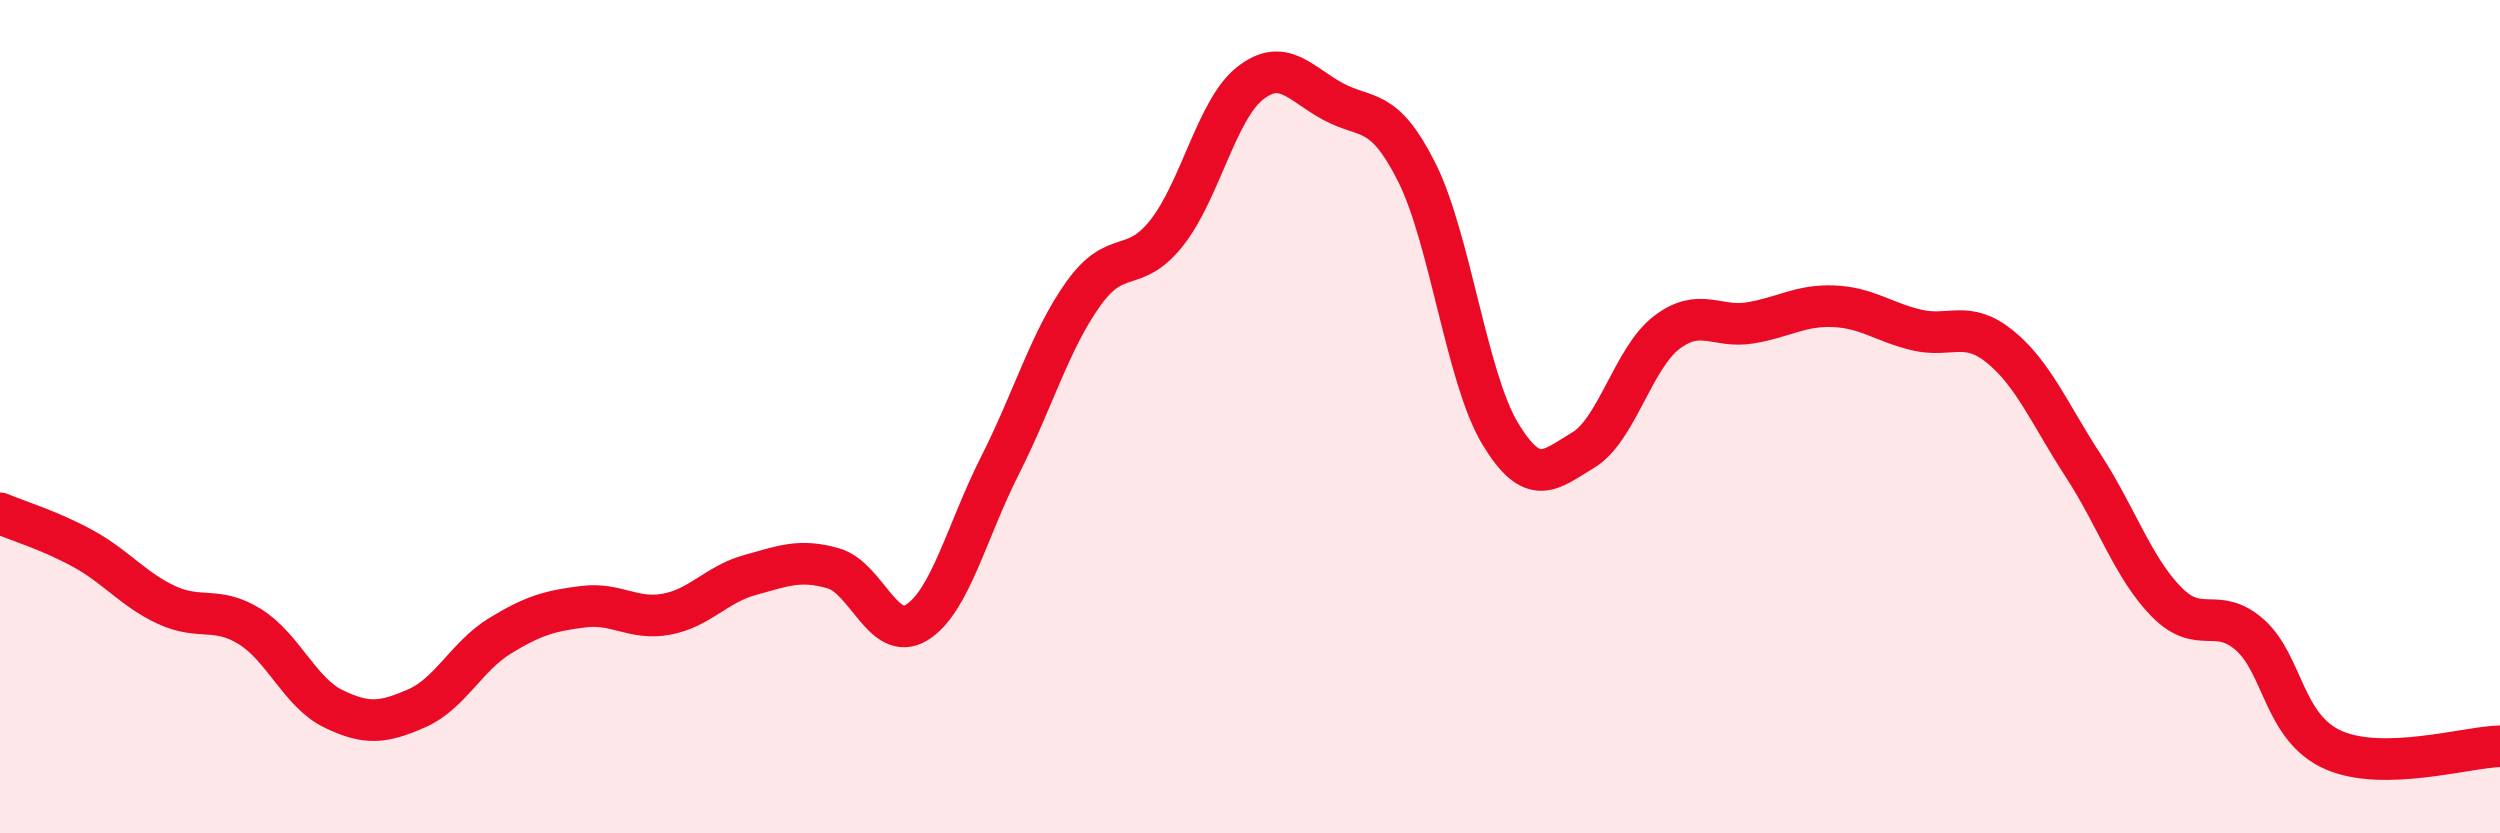
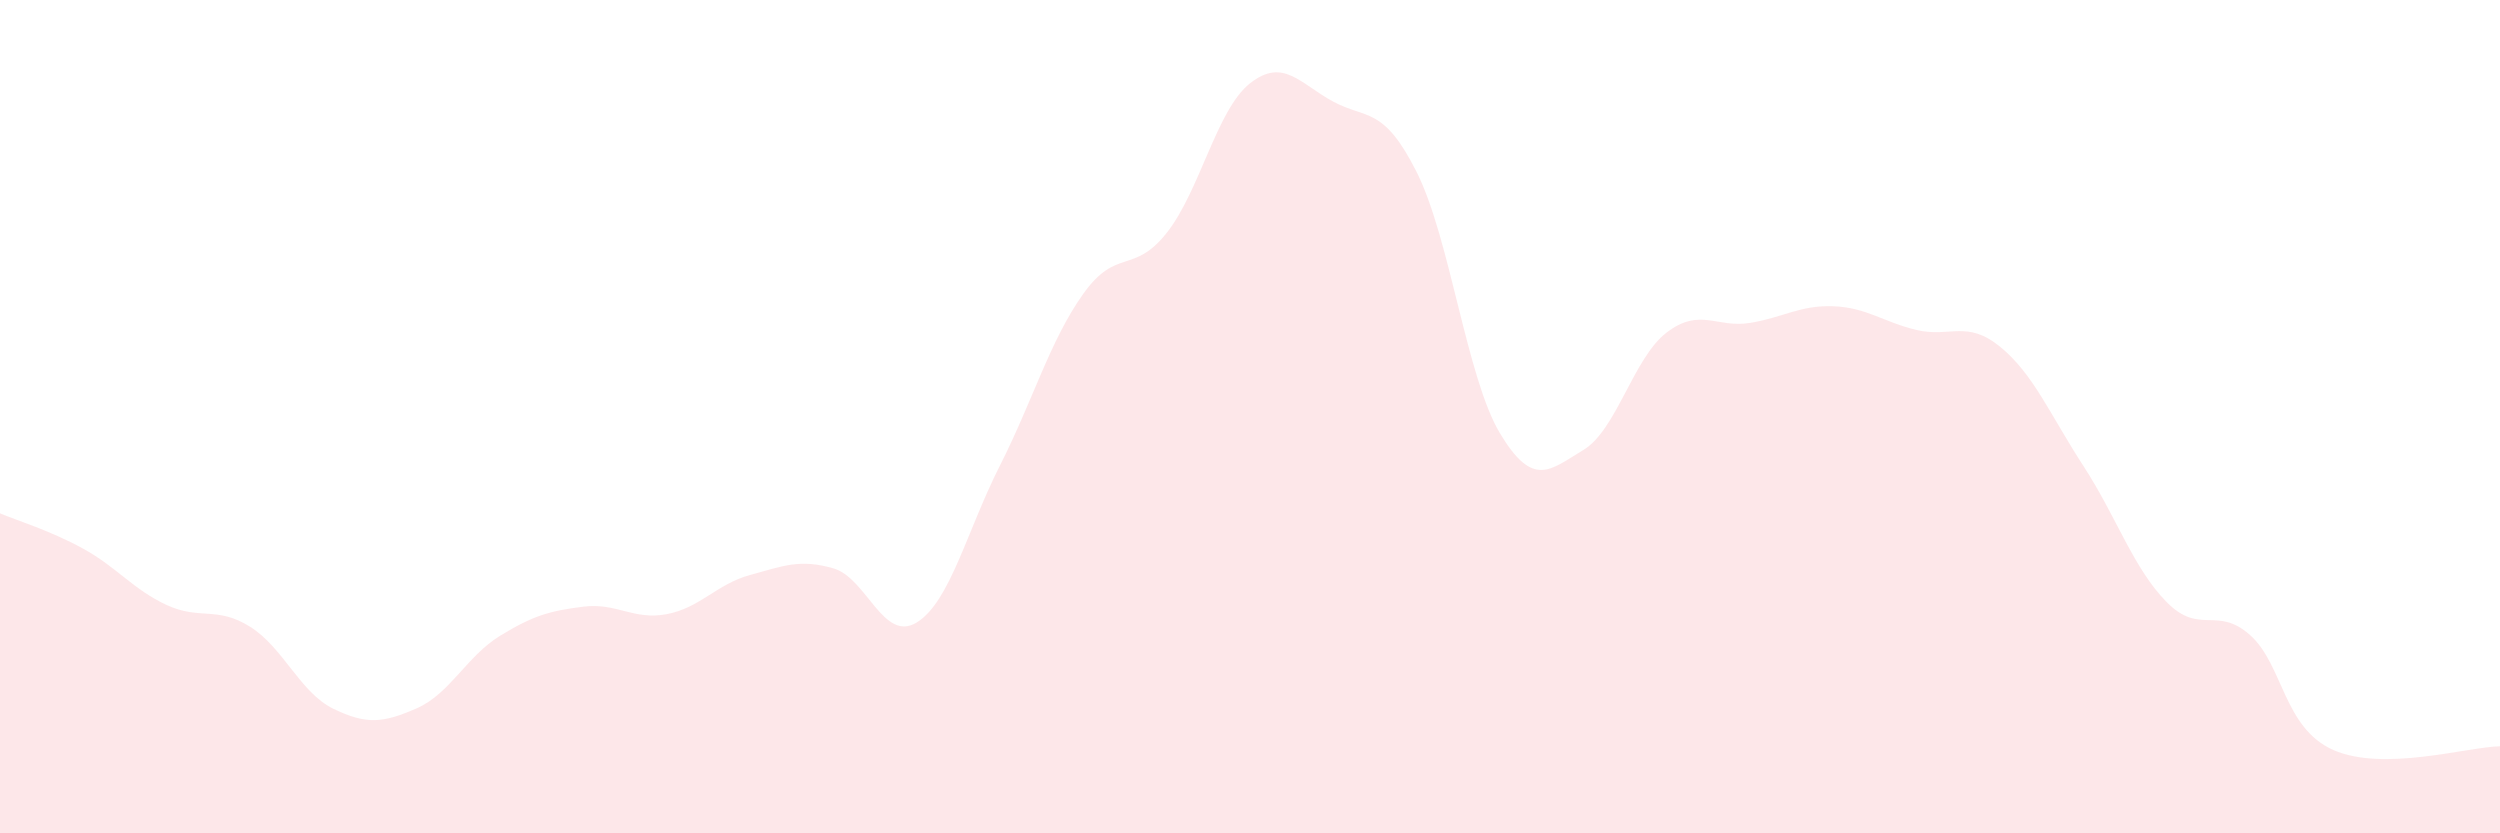
<svg xmlns="http://www.w3.org/2000/svg" width="60" height="20" viewBox="0 0 60 20">
  <path d="M 0,12.32 C 0.4,12.49 1.2,12.73 2,13.17 C 2.8,13.61 3.2,14.15 4,14.52 C 4.8,14.89 5.2,14.54 6,15.04 C 6.8,15.54 7.2,16.62 8,17.01 C 8.8,17.4 9.2,17.35 10,17 C 10.8,16.65 11.2,15.75 12,15.26 C 12.8,14.77 13.2,14.66 14,14.56 C 14.8,14.46 15.2,14.89 16,14.74 C 16.8,14.59 17.2,14.02 18,13.8 C 18.8,13.58 19.2,13.41 20,13.64 C 20.8,13.87 21.2,15.43 22,14.94 C 22.8,14.45 23.2,12.75 24,11.17 C 24.8,9.59 25.2,8.17 26,7.05 C 26.8,5.93 27.2,6.6 28,5.59 C 28.8,4.58 29.2,2.63 30,2 C 30.8,1.37 31.2,2.01 32,2.44 C 32.8,2.87 33.2,2.54 34,4.13 C 34.8,5.72 35.2,9.07 36,10.4 C 36.8,11.73 37.2,11.28 38,10.8 C 38.8,10.32 39.2,8.59 40,7.98 C 40.8,7.37 41.2,7.88 42,7.75 C 42.8,7.62 43.2,7.32 44,7.35 C 44.8,7.38 45.2,7.73 46,7.92 C 46.8,8.11 47.2,7.67 48,8.32 C 48.8,8.97 49.2,9.95 50,11.18 C 50.8,12.41 51.2,13.64 52,14.45 C 52.8,15.26 53.2,14.53 54,15.24 C 54.8,15.95 54.8,17.47 56,18 C 57.2,18.53 59.2,17.93 60,17.91L60 20L0 20Z" fill="#EB0A25" opacity="0.1" stroke-linecap="round" stroke-linejoin="round" />
-   <path d="M 0,12.32 C 0.4,12.49 1.2,12.73 2,13.17 C 2.8,13.61 3.2,14.15 4,14.52 C 4.8,14.89 5.2,14.54 6,15.04 C 6.8,15.54 7.2,16.62 8,17.01 C 8.8,17.4 9.2,17.35 10,17 C 10.8,16.65 11.2,15.75 12,15.26 C 12.8,14.77 13.2,14.66 14,14.56 C 14.8,14.46 15.2,14.89 16,14.74 C 16.8,14.59 17.2,14.02 18,13.8 C 18.8,13.58 19.2,13.41 20,13.64 C 20.8,13.87 21.2,15.43 22,14.94 C 22.8,14.45 23.2,12.75 24,11.17 C 24.8,9.59 25.2,8.17 26,7.05 C 26.8,5.93 27.2,6.6 28,5.59 C 28.8,4.58 29.2,2.63 30,2 C 30.8,1.37 31.2,2.01 32,2.44 C 32.8,2.87 33.2,2.54 34,4.13 C 34.8,5.72 35.2,9.07 36,10.4 C 36.8,11.73 37.2,11.28 38,10.8 C 38.8,10.32 39.2,8.59 40,7.98 C 40.8,7.37 41.2,7.88 42,7.75 C 42.8,7.62 43.2,7.32 44,7.35 C 44.8,7.38 45.2,7.73 46,7.92 C 46.8,8.11 47.2,7.67 48,8.32 C 48.8,8.97 49.2,9.95 50,11.18 C 50.8,12.41 51.2,13.64 52,14.45 C 52.8,15.26 53.2,14.53 54,15.24 C 54.8,15.95 54.8,17.47 56,18 C 57.2,18.53 59.2,17.93 60,17.91" stroke="#EB0A25" stroke-width="1" fill="none" stroke-linecap="round" stroke-linejoin="round" />
</svg>